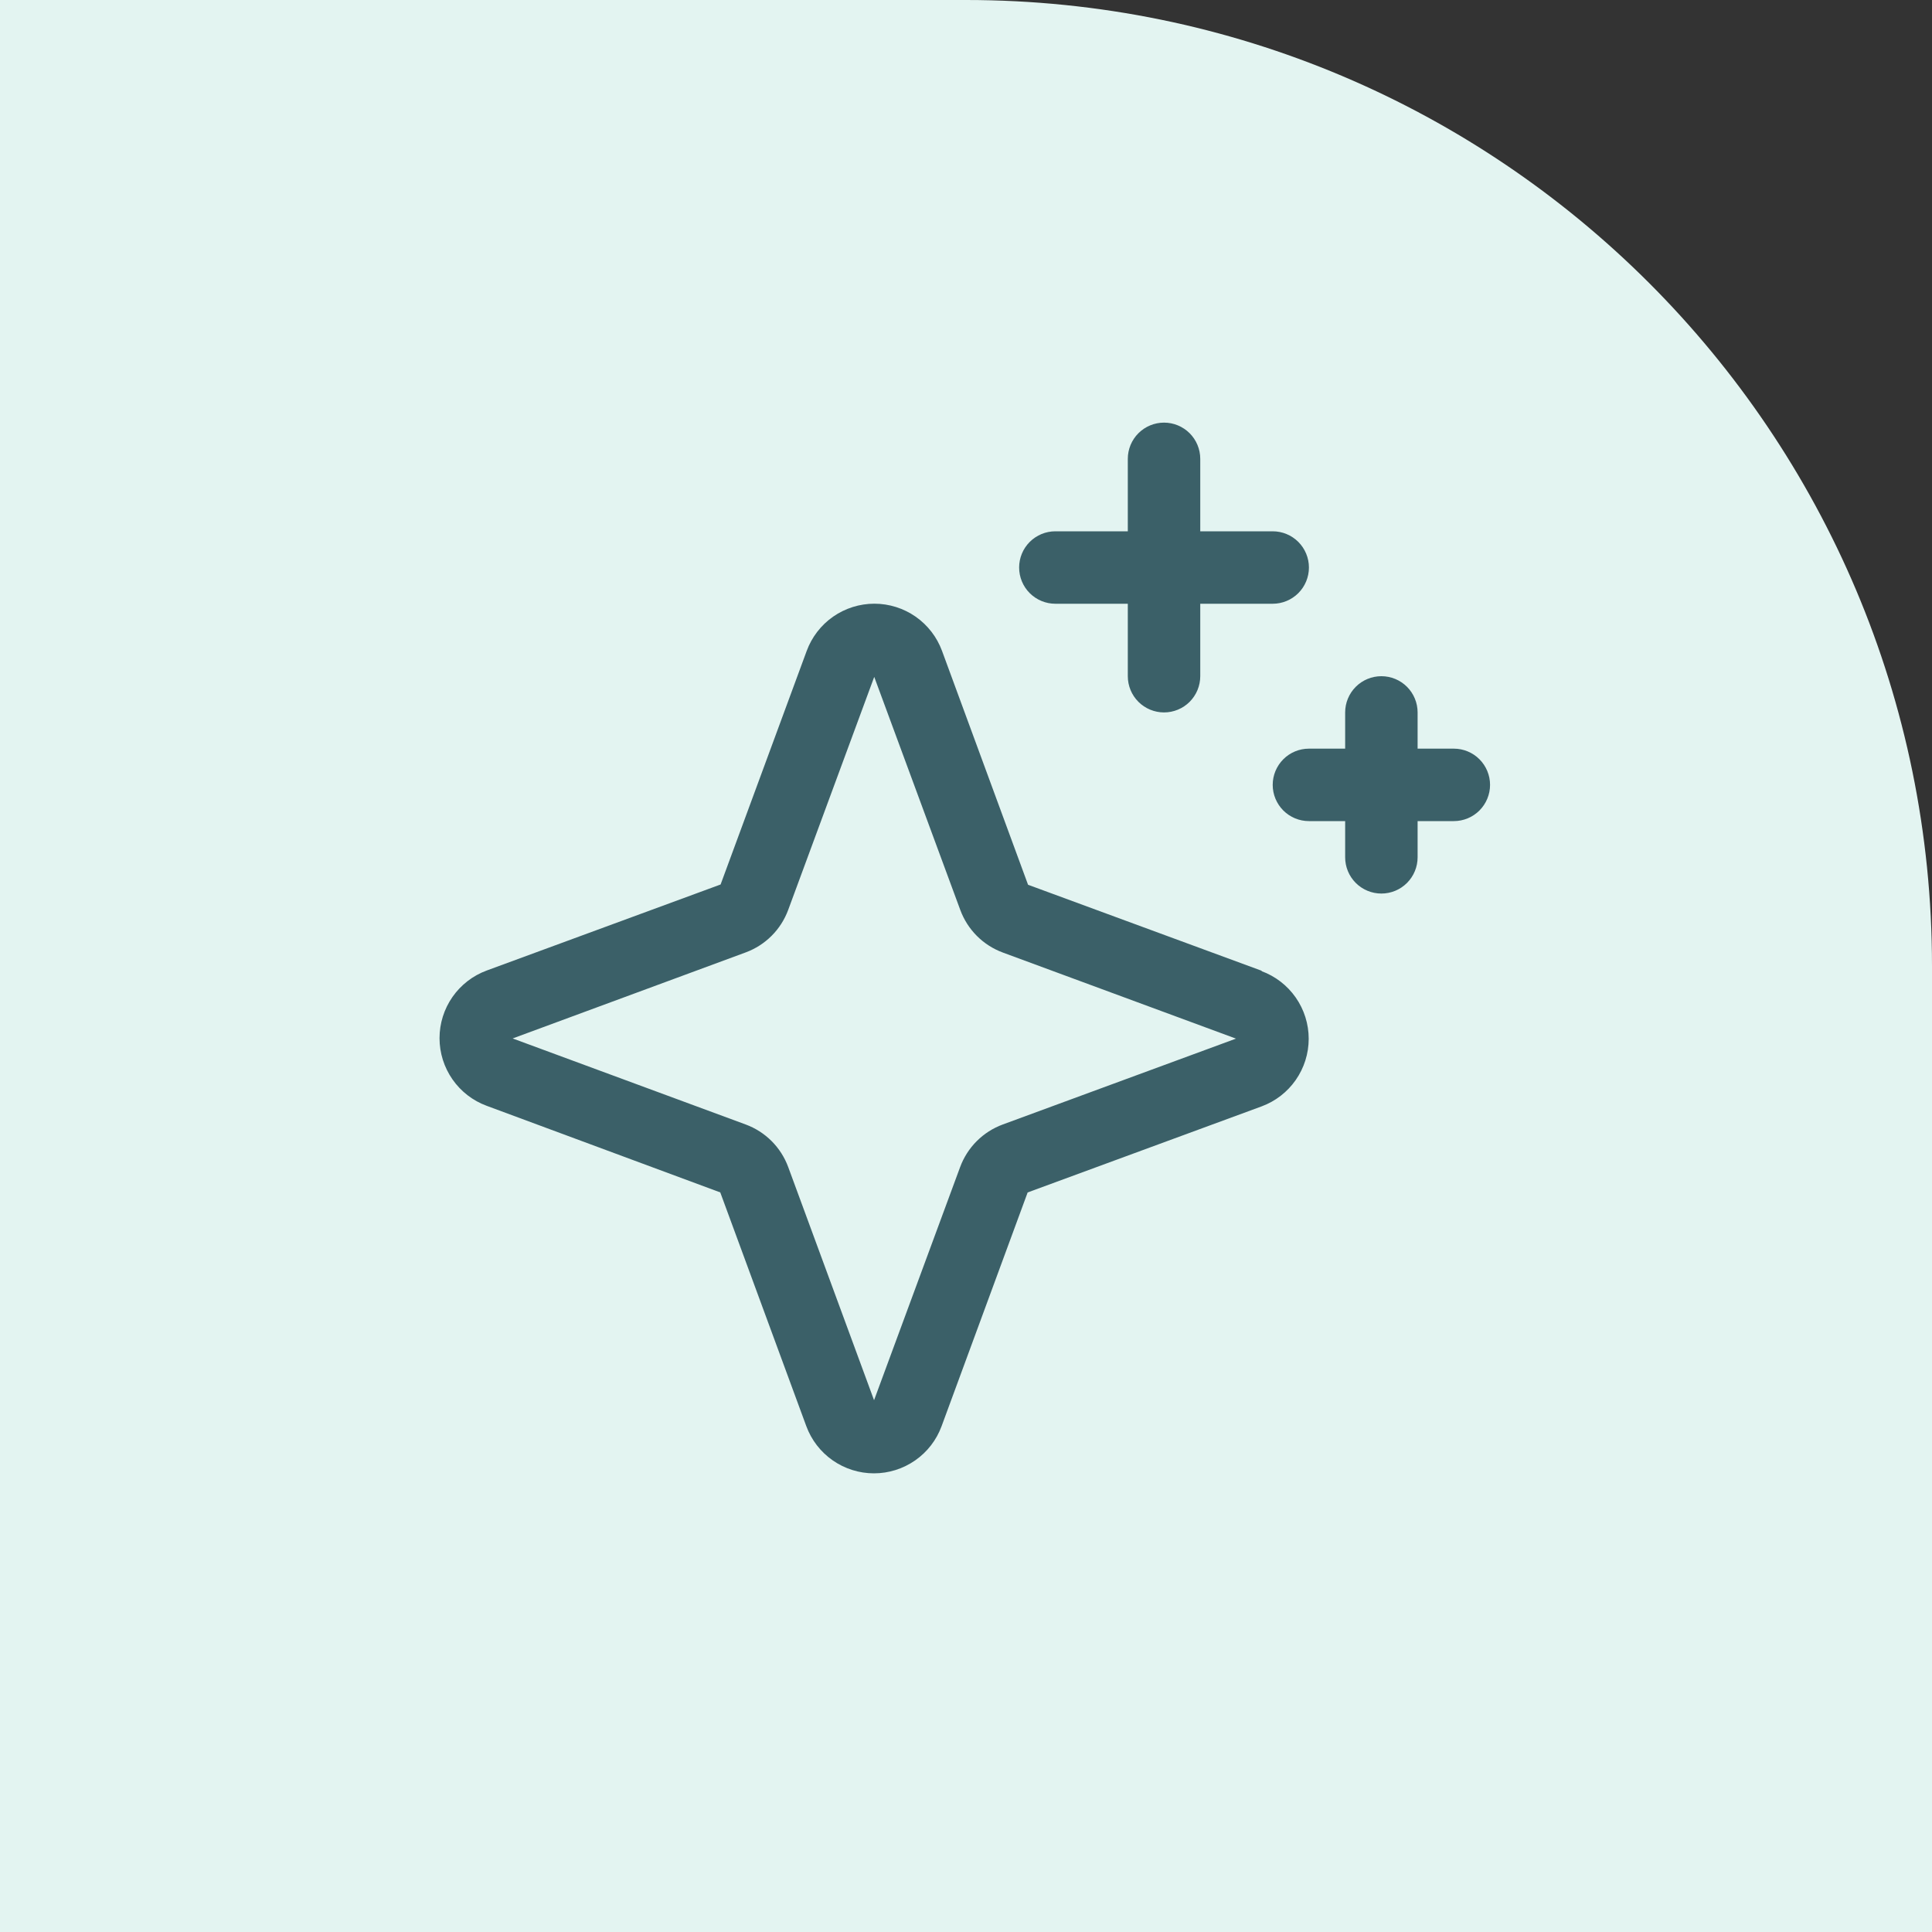
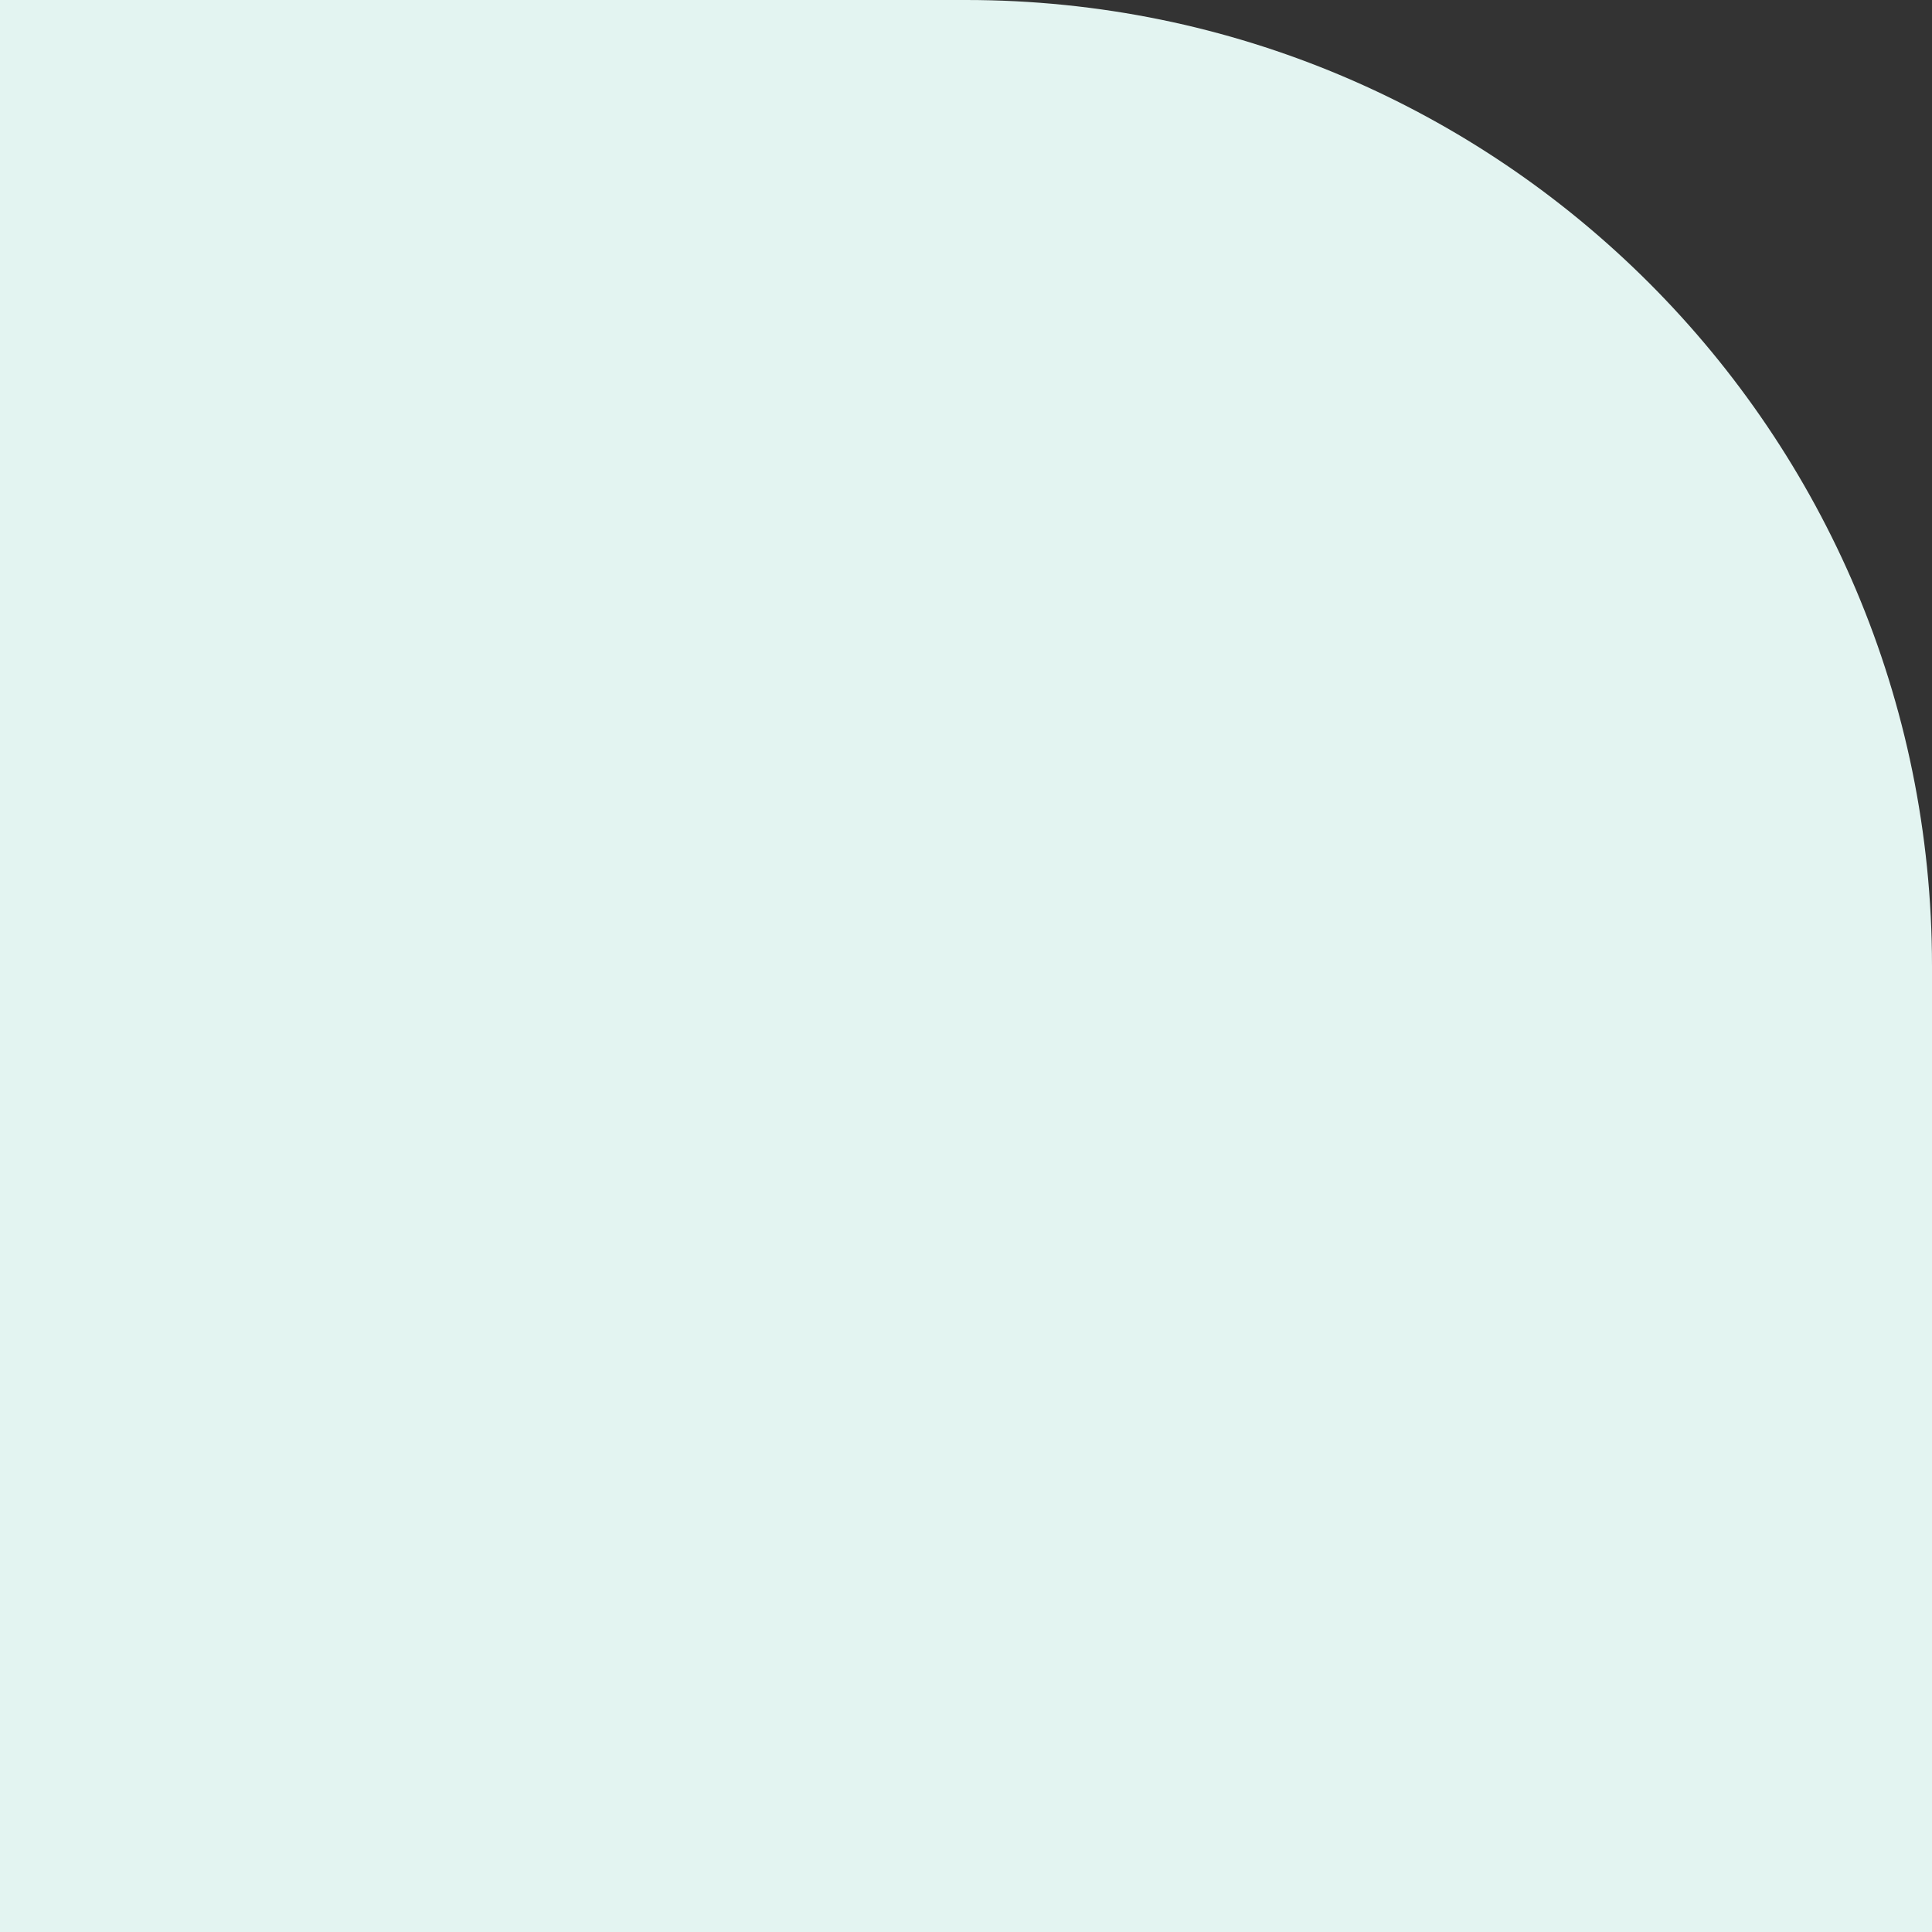
<svg xmlns="http://www.w3.org/2000/svg" width="100" height="100" viewBox="0 0 100 100" fill="none">
  <rect x="0" y="0" width="100" height="100" fill="#333333" stroke="none" />
  <path d="M0 0H50C77.614 0 100 22.386 100 50V100H0V0Z" fill="#E3F4F1" />
-   <path d="M65.308 50.248L53.212 45.795L48.759 33.69C48.495 32.973 48.018 32.355 47.392 31.918C46.766 31.482 46.02 31.247 45.257 31.247C44.494 31.247 43.749 31.482 43.122 31.918C42.496 32.355 42.019 32.973 41.755 33.69L37.298 45.781L25.192 50.234C24.476 50.498 23.858 50.975 23.421 51.601C22.984 52.227 22.75 52.972 22.75 53.736C22.75 54.499 22.984 55.244 23.421 55.87C23.858 56.497 24.476 56.974 25.192 57.237L37.281 61.719L41.734 73.817C41.998 74.534 42.475 75.152 43.101 75.589C43.727 76.025 44.472 76.26 45.236 76.26C45.999 76.26 46.744 76.025 47.37 75.589C47.997 75.152 48.474 74.534 48.737 73.817L53.191 61.721L65.296 57.268C66.013 57.004 66.631 56.527 67.067 55.901C67.504 55.275 67.738 54.53 67.738 53.766C67.738 53.003 67.504 52.258 67.067 51.632C66.631 51.006 66.013 50.529 65.296 50.265L65.308 50.248ZM51.904 58.203C51.397 58.389 50.937 58.683 50.555 59.065C50.174 59.446 49.88 59.907 49.694 60.413L45.241 72.474L40.797 60.404C40.611 59.9 40.318 59.442 39.938 59.062C39.558 58.682 39.1 58.389 38.596 58.203L26.535 53.75L38.596 49.297C39.1 49.111 39.558 48.818 39.938 48.438C40.318 48.058 40.611 47.6 40.797 47.096L45.25 35.035L49.703 47.096C49.889 47.603 50.183 48.063 50.565 48.445C50.946 48.826 51.407 49.12 51.913 49.306L63.974 53.759L51.904 58.203ZM52.75 29.375C52.75 28.878 52.947 28.401 53.299 28.049C53.651 27.698 54.128 27.5 54.625 27.5H58.375V23.75C58.375 23.253 58.572 22.776 58.924 22.424C59.276 22.073 59.753 21.875 60.25 21.875C60.747 21.875 61.224 22.073 61.576 22.424C61.927 22.776 62.125 23.253 62.125 23.75V27.5H65.875C66.372 27.5 66.849 27.698 67.201 28.049C67.552 28.401 67.75 28.878 67.75 29.375C67.75 29.872 67.552 30.349 67.201 30.701C66.849 31.052 66.372 31.25 65.875 31.25H62.125V35C62.125 35.497 61.927 35.974 61.576 36.326C61.224 36.678 60.747 36.875 60.25 36.875C59.753 36.875 59.276 36.678 58.924 36.326C58.572 35.974 58.375 35.497 58.375 35V31.25H54.625C54.128 31.25 53.651 31.052 53.299 30.701C52.947 30.349 52.75 29.872 52.75 29.375ZM77.125 40.625C77.125 41.122 76.927 41.599 76.576 41.951C76.224 42.303 75.747 42.5 75.25 42.5H73.375V44.375C73.375 44.872 73.177 45.349 72.826 45.701C72.474 46.053 71.997 46.25 71.5 46.25C71.003 46.25 70.526 46.053 70.174 45.701C69.823 45.349 69.625 44.872 69.625 44.375V42.5H67.75C67.253 42.5 66.776 42.303 66.424 41.951C66.073 41.599 65.875 41.122 65.875 40.625C65.875 40.128 66.073 39.651 66.424 39.299C66.776 38.947 67.253 38.75 67.75 38.75H69.625V36.875C69.625 36.378 69.823 35.901 70.174 35.549C70.526 35.197 71.003 35 71.5 35C71.997 35 72.474 35.197 72.826 35.549C73.177 35.901 73.375 36.378 73.375 36.875V38.75H75.25C75.747 38.75 76.224 38.947 76.576 39.299C76.927 39.651 77.125 40.128 77.125 40.625Z" fill="#3B6068" />
</svg>